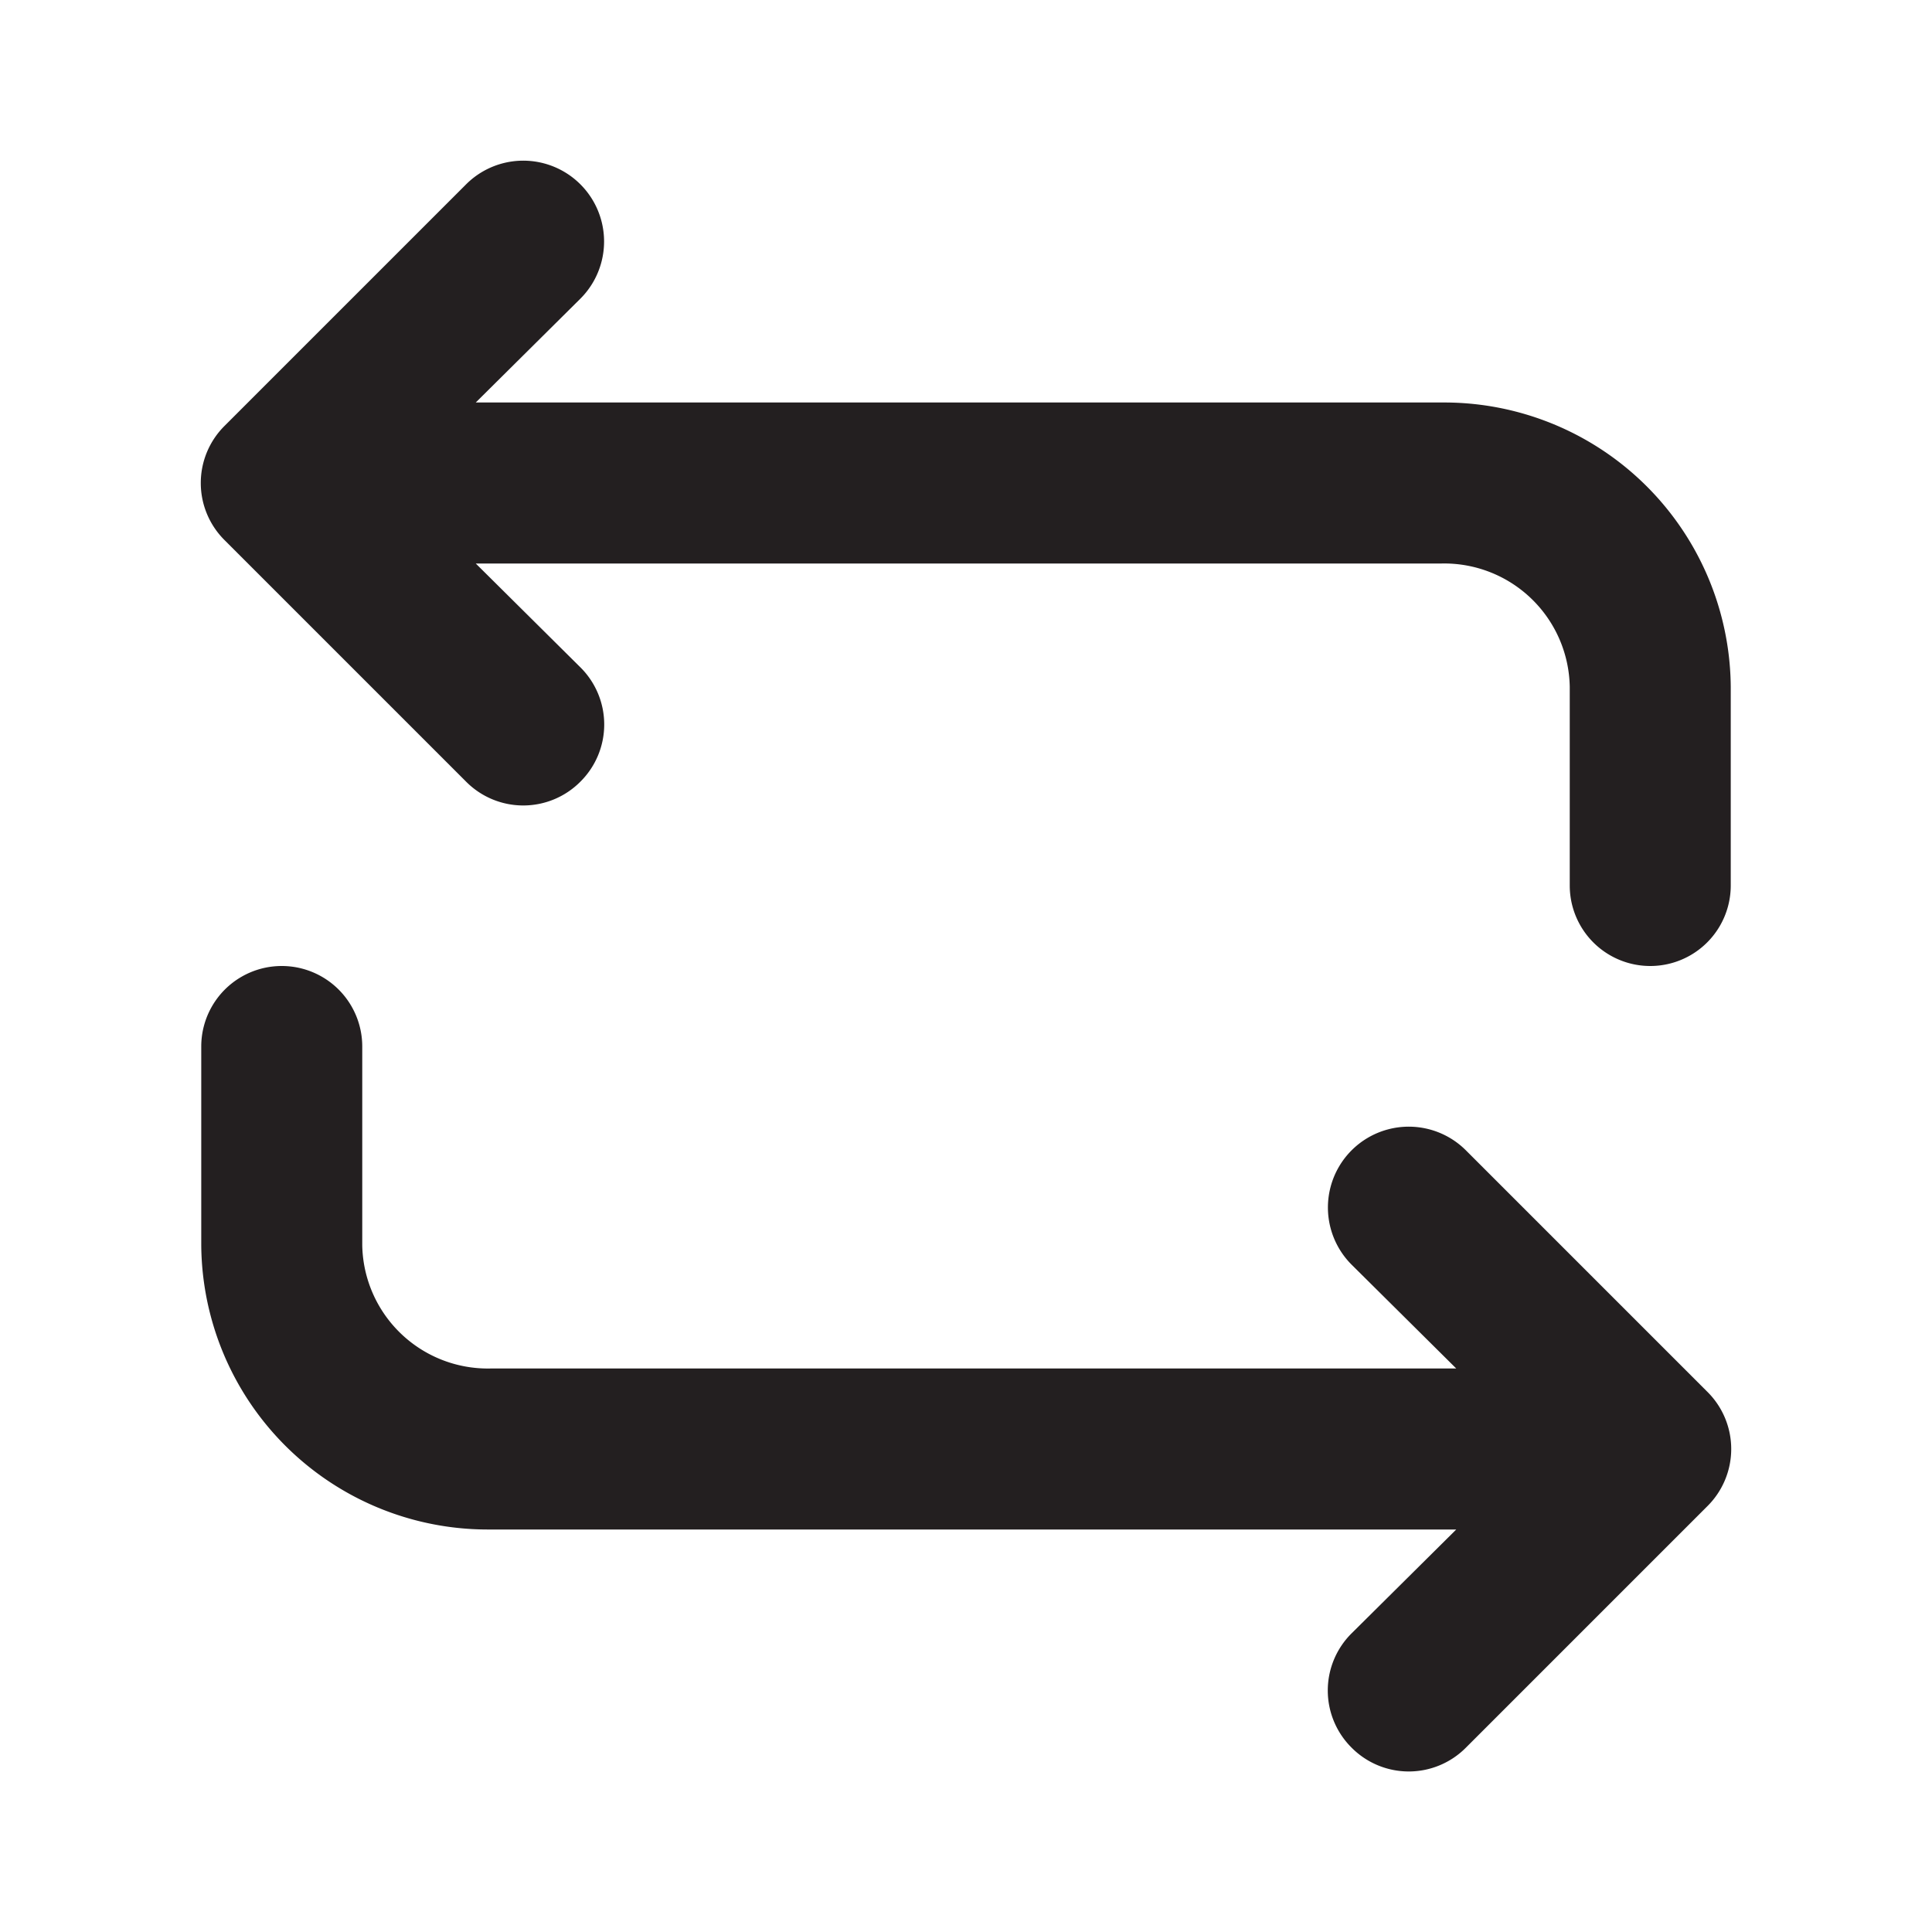
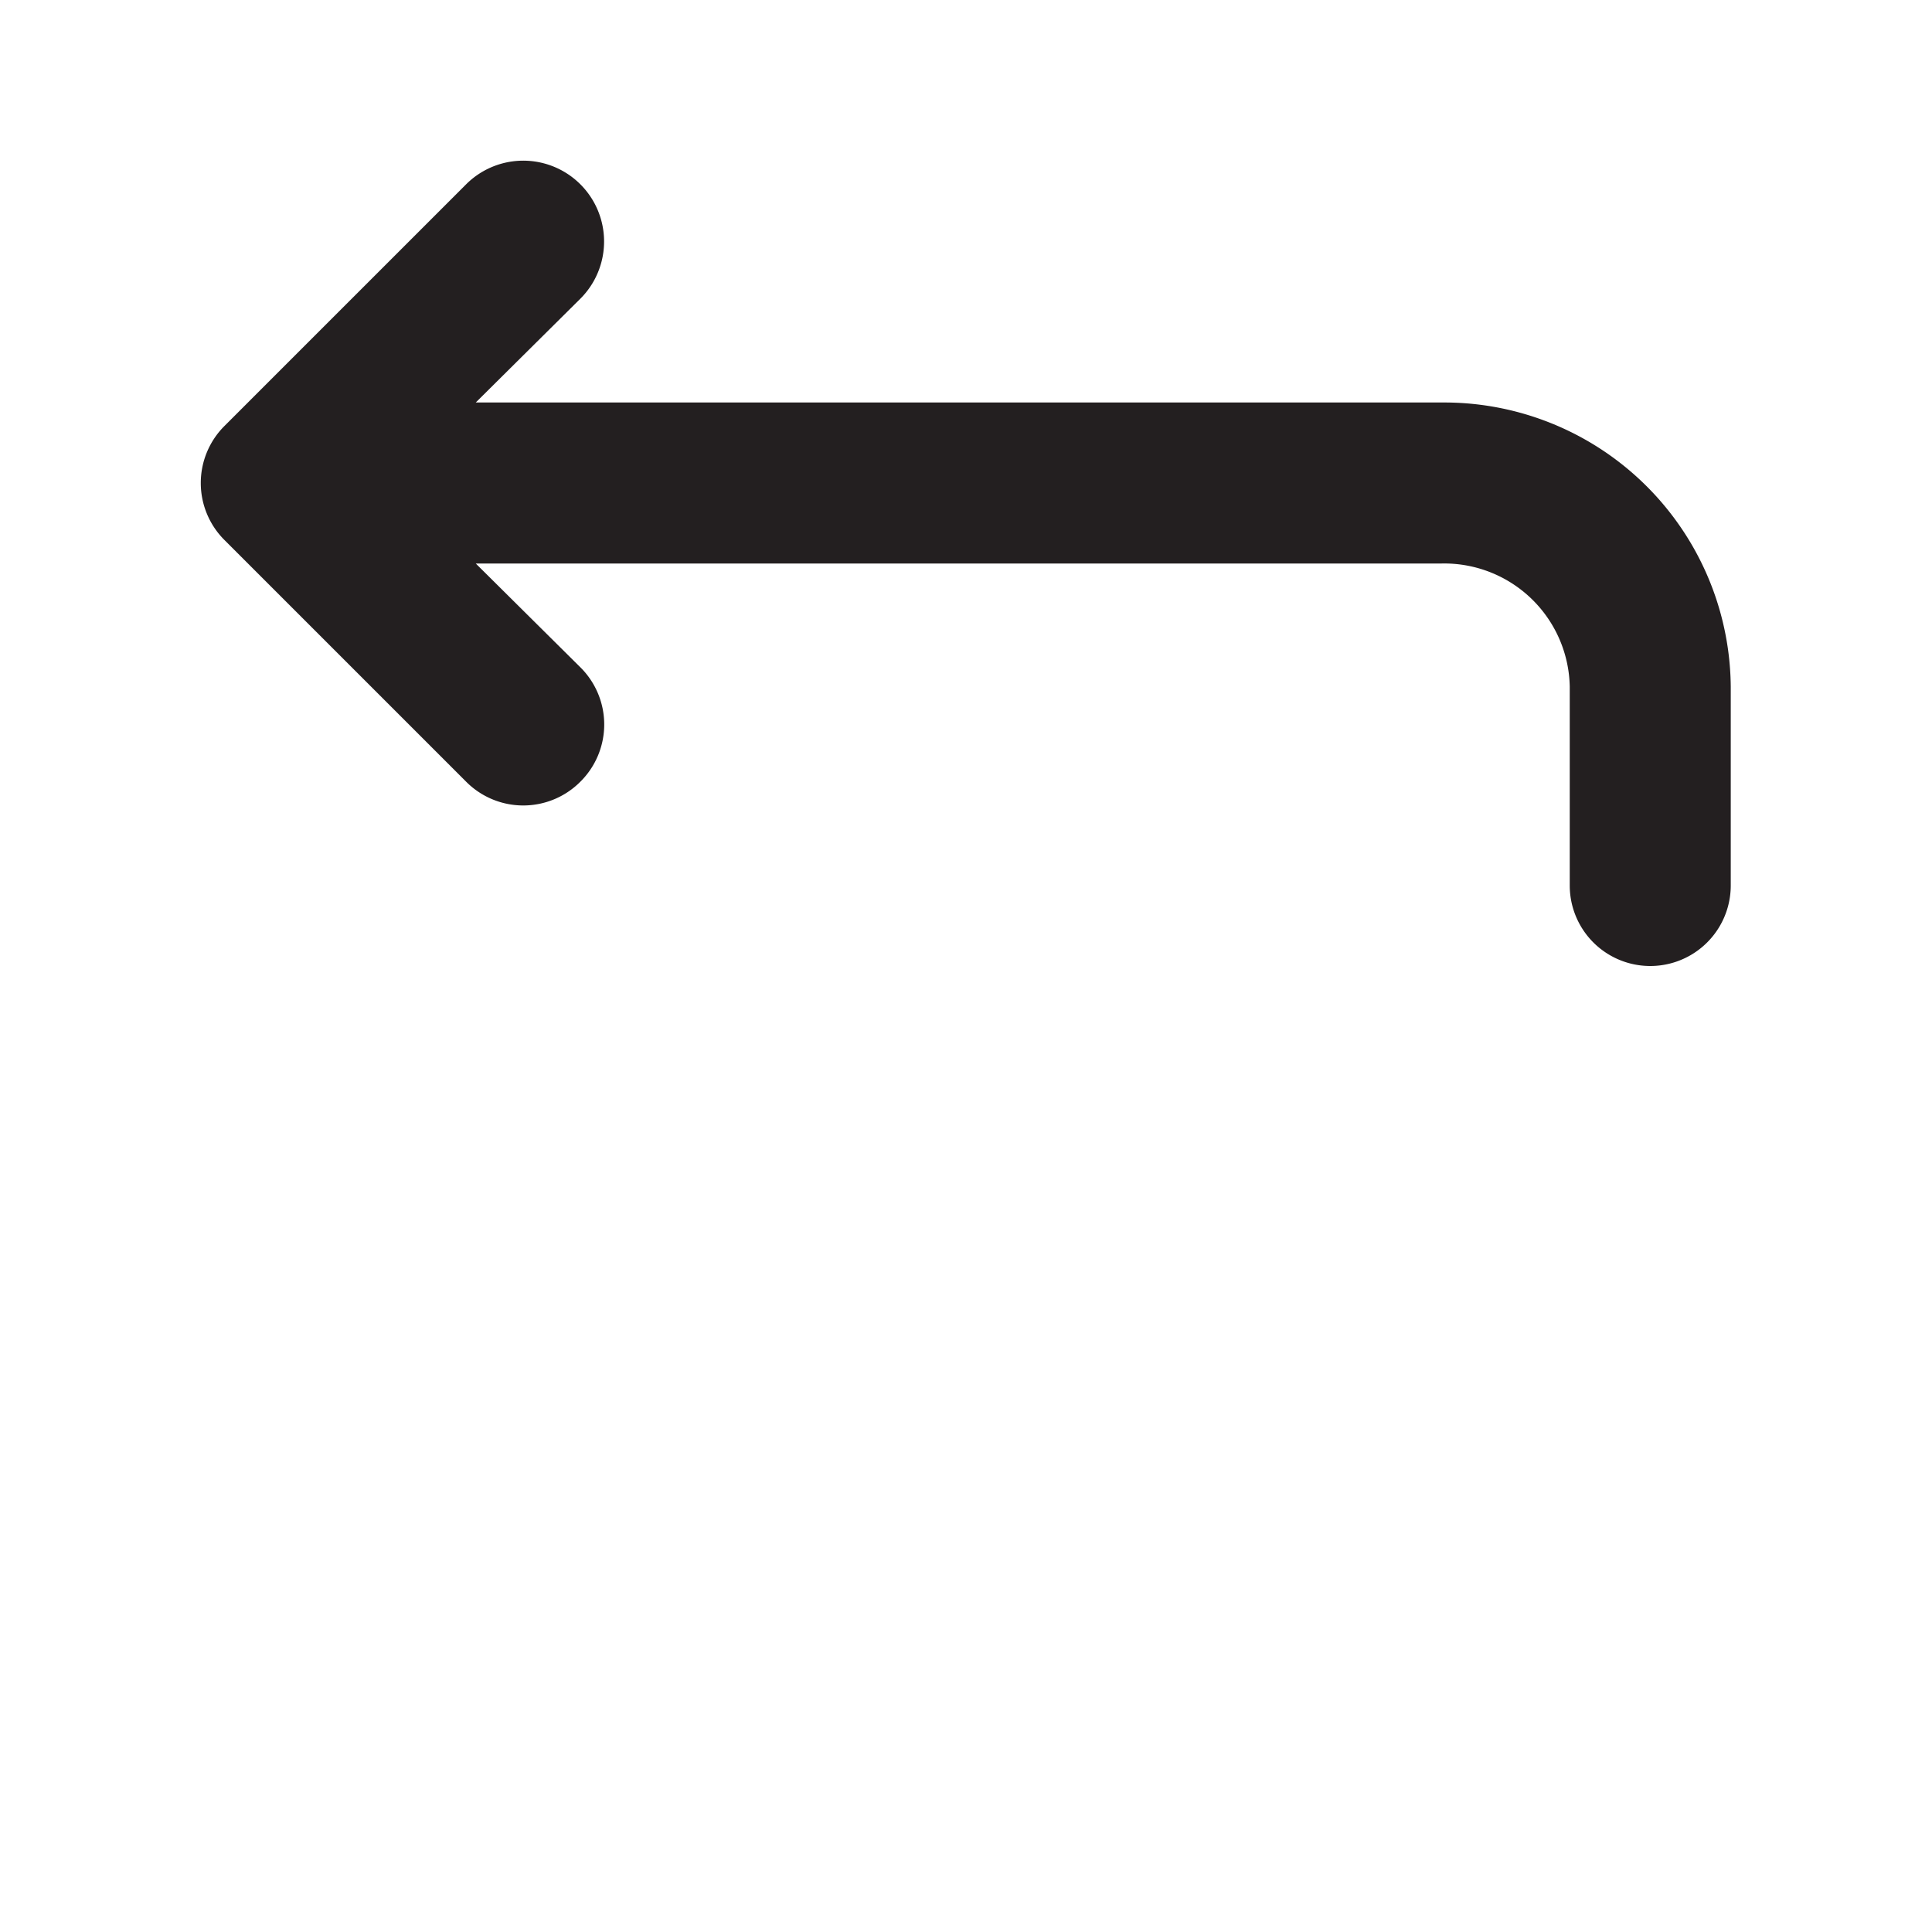
<svg xmlns="http://www.w3.org/2000/svg" viewBox="0 0 24 24">
  <defs>
    <style>.cls-1{fill:#fff;opacity:0;}.cls-2{fill:#231f20;}</style>
  </defs>
  <title>repeat</title>
  <g id="Layer_2" data-name="Layer 2">
    <g id="repeat">
      <g id="repeat-2" data-name="repeat">
-         <rect class="cls-1" width="24" height="24" />
        <path class="cls-2" d="M17.91,5h-12l1.3-1.29A1,1,0,0,0,5.79,2.29l-3,3a1,1,0,0,0,0,1.42l3,3a1,1,0,0,0,1.42,0,1,1,0,0,0,0-1.42L5.91,7h12A1.56,1.56,0,0,1,19.5,8.53V11a1,1,0,0,0,2,0V8.53A3.56,3.56,0,0,0,17.91,5Z" />
-         <path class="cls-2" d="M18.21,14.29a1,1,0,0,0-1.42,1.42L18.09,17h-12A1.56,1.56,0,0,1,4.5,15.47V13a1,1,0,0,0-2,0v2.47A3.56,3.56,0,0,0,6.09,19h12l-1.3,1.29a1,1,0,0,0,0,1.42,1,1,0,0,0,1.42,0l3-3a1,1,0,0,0,0-1.42Z" />
      </g>
    </g>
  </g>
</svg>